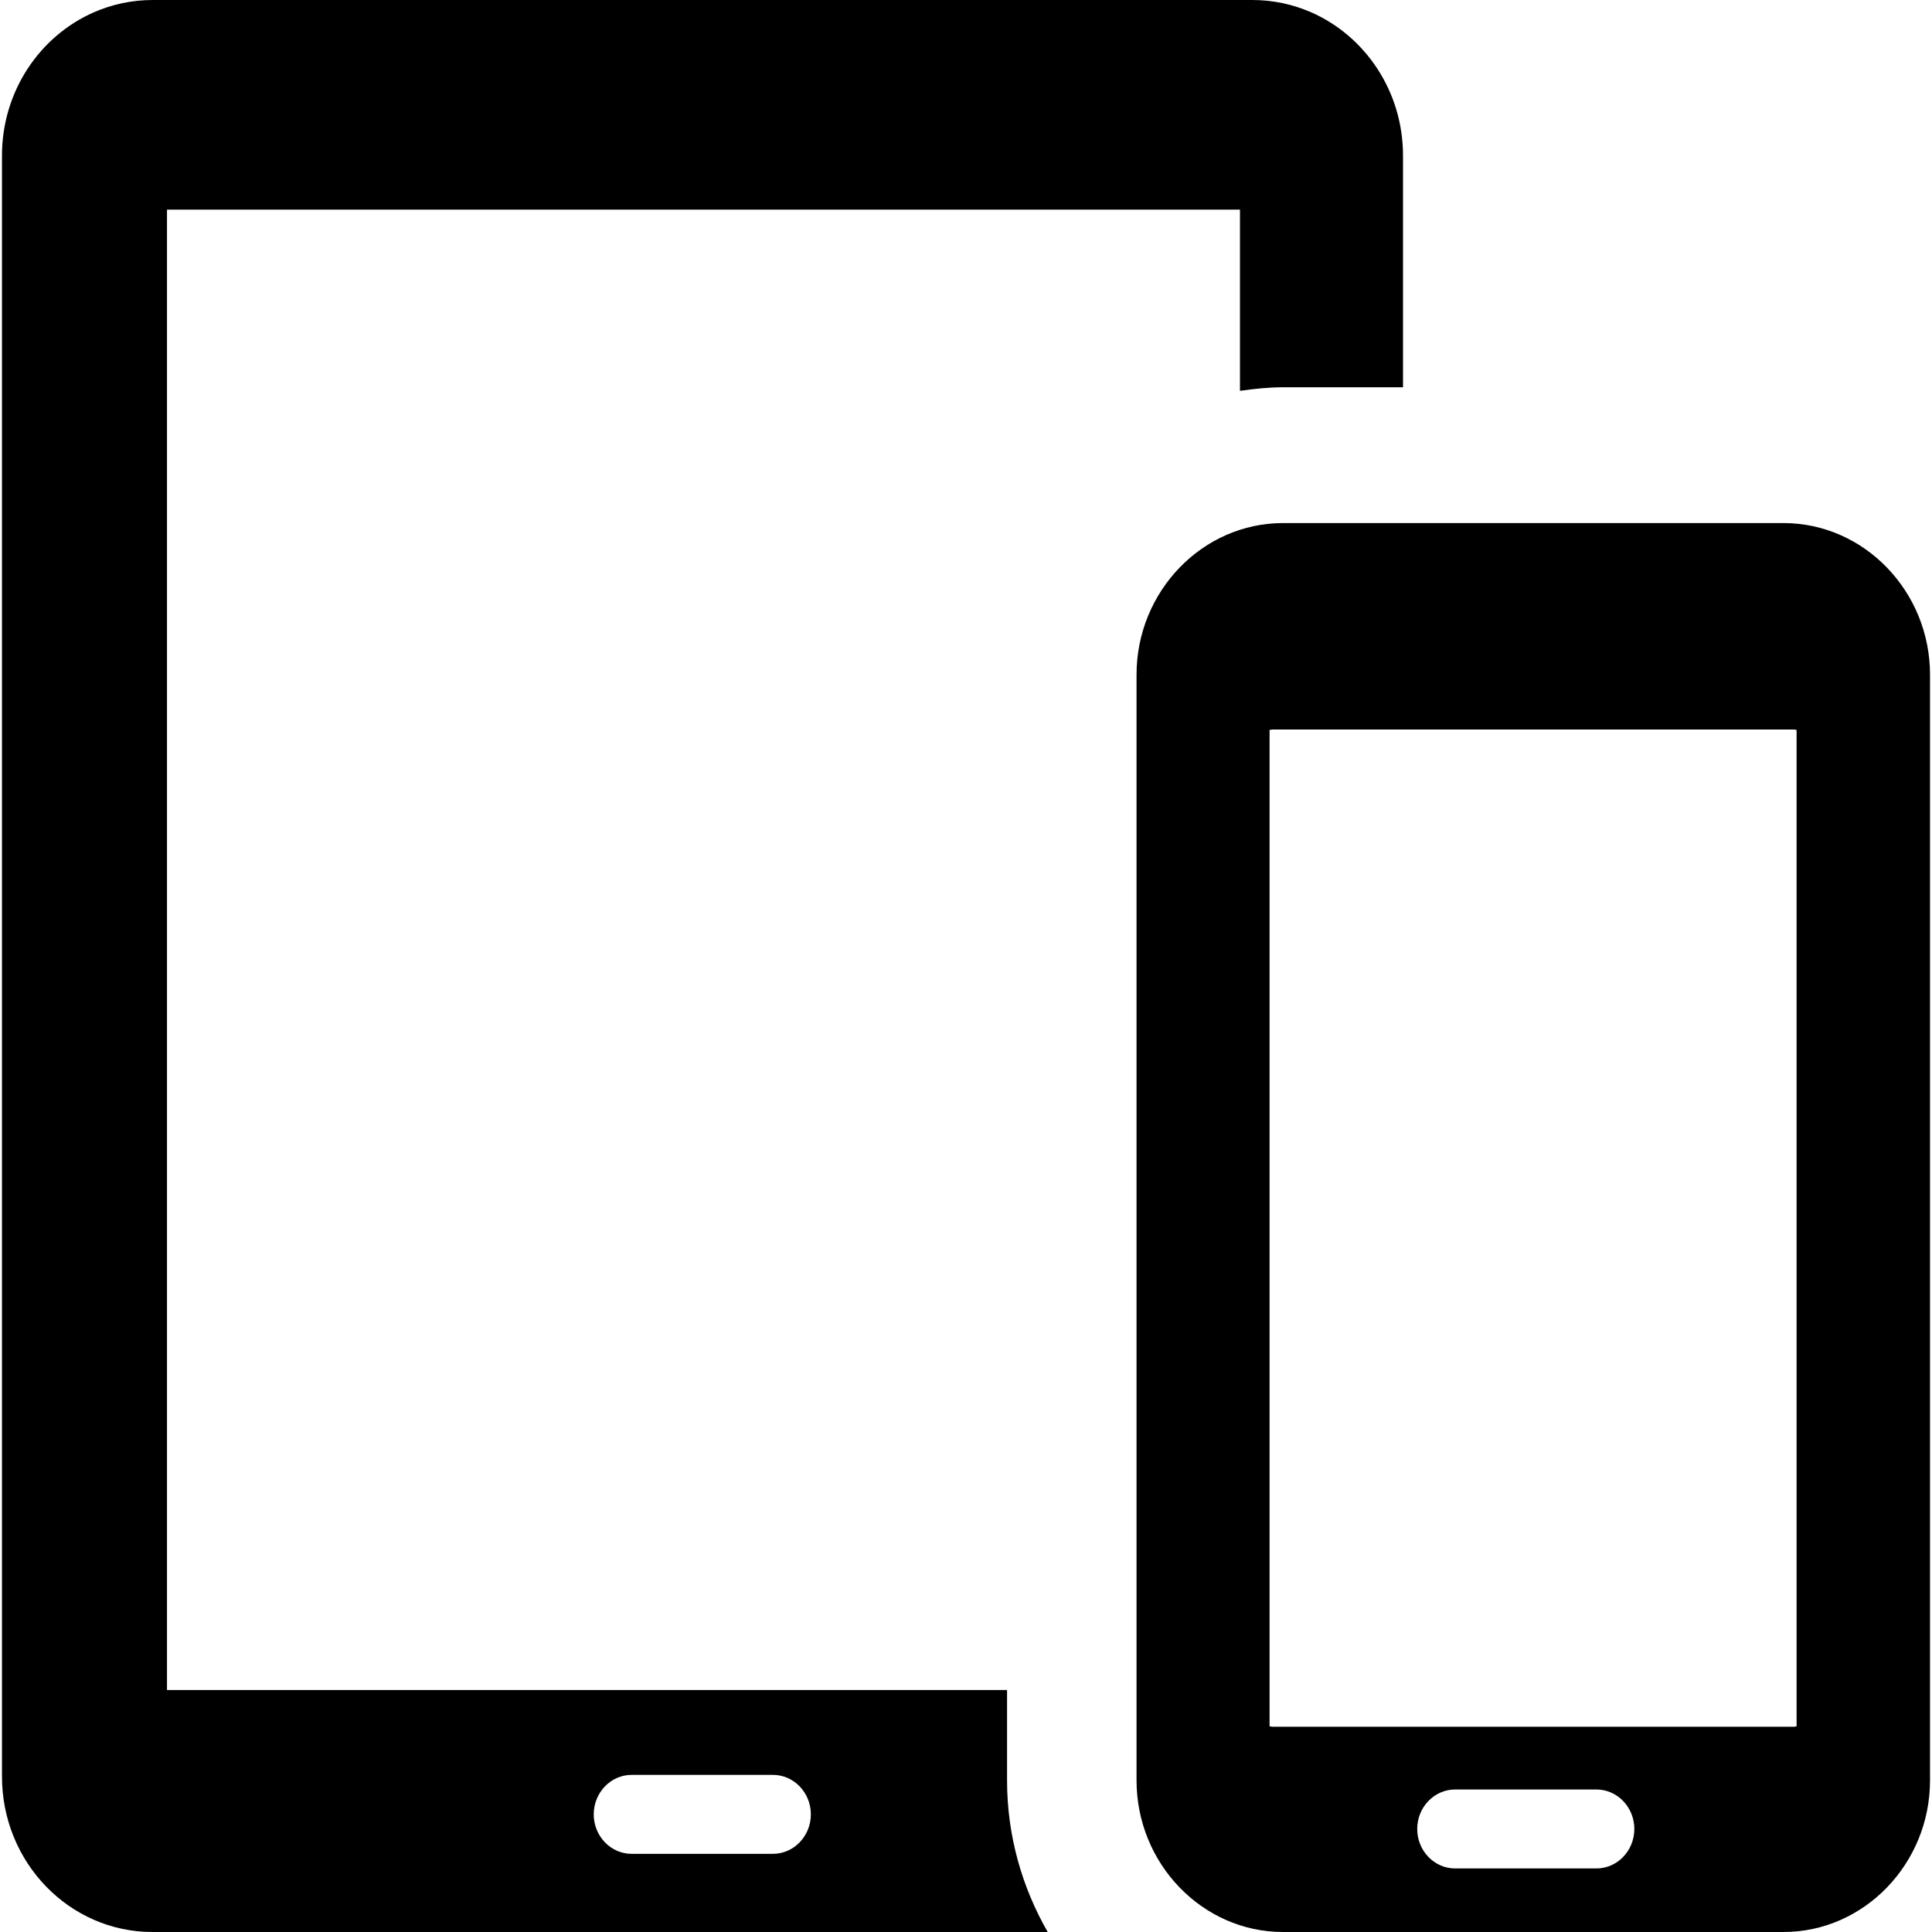
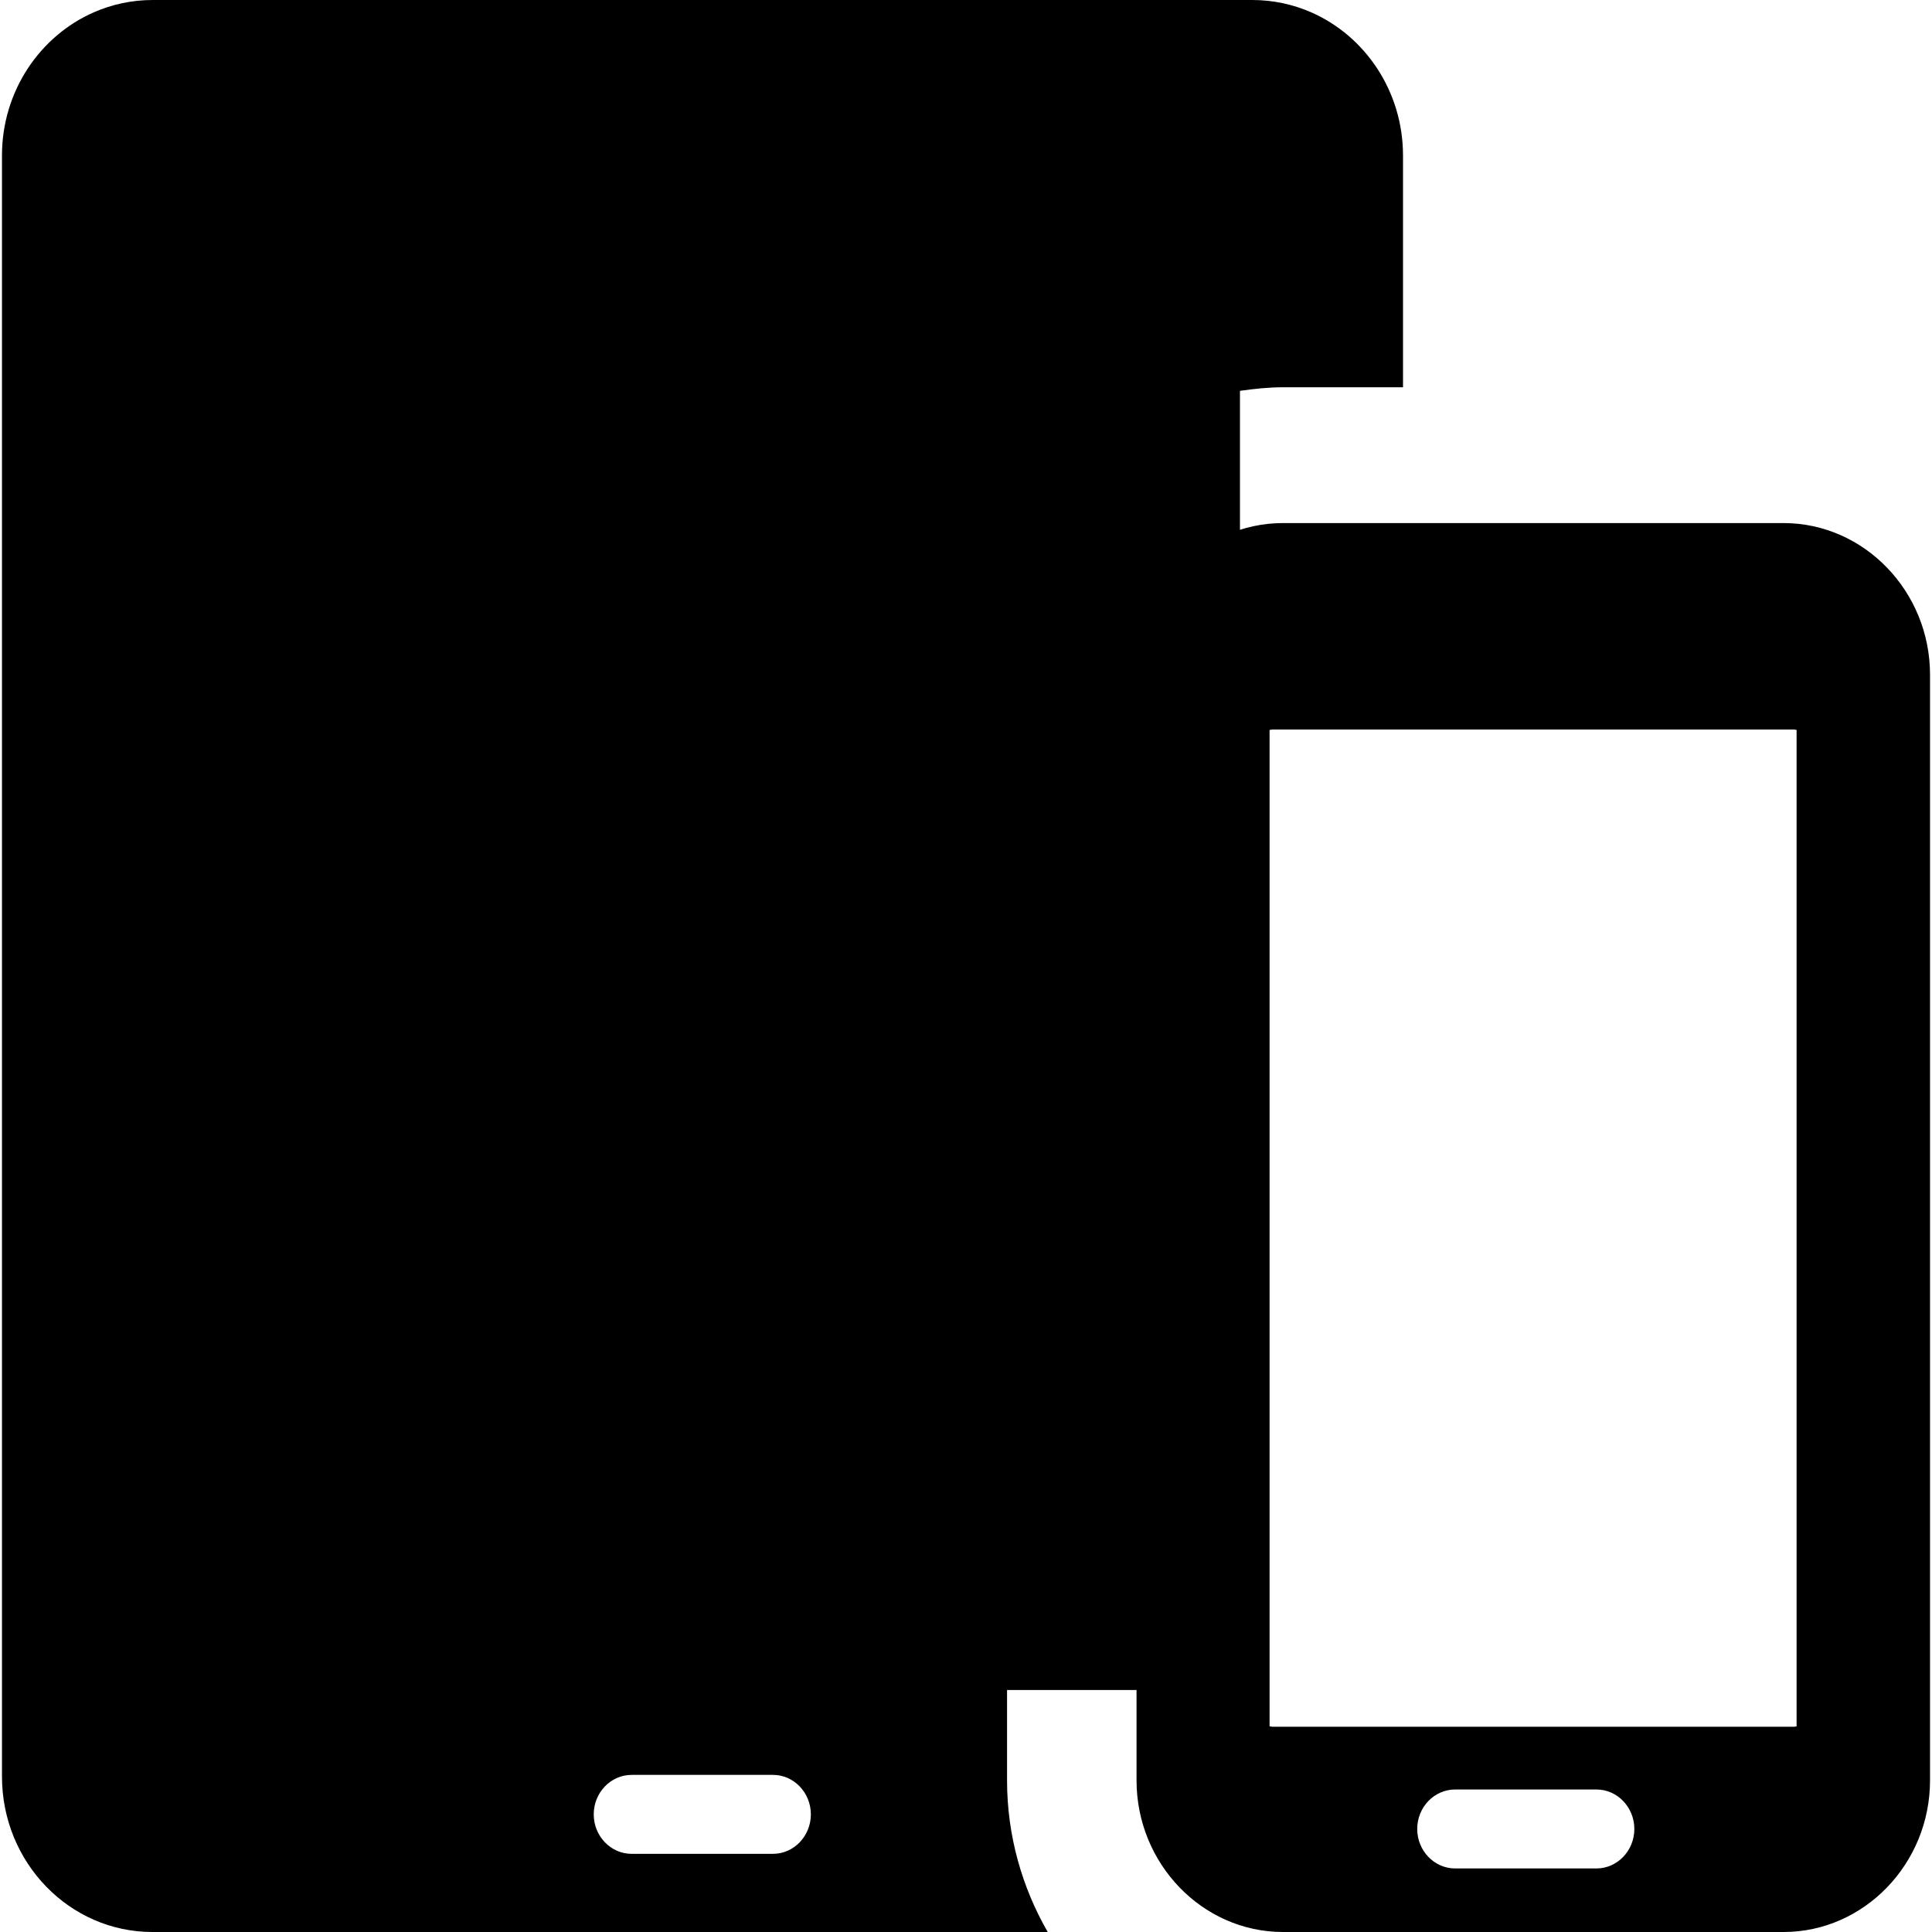
<svg xmlns="http://www.w3.org/2000/svg" fill="#000000" height="800px" width="800px" version="1.1" id="Capa_1" viewBox="0 0 489.4 489.4" xml:space="preserve">
  <g>
    <g>
-       <path d="M488.9,444.2v-71.3V203.8v-21.6v-11.3c0-21.1-16.7-38.4-37.1-38.4H325c-20.4,0-37.1,17.3-37.1,38.4v11.3v262v6.8     c0,21.1,16.7,38.4,37.1,38.4h126.8c20.4,0,37.1-17.3,37.1-38.4L488.9,444.2L488.9,444.2z M404.4,473.3h-35.8     c-5.3,0-9.6-4.5-9.6-10s4.3-10,9.6-10h35.8c5.3,0,9.6,4.5,9.6,10C414,468.8,409.7,473.3,404.4,473.3z M455.2,437.3     c-0.2,0-0.5,0.1-0.7,0.1H322.3c-0.2,0-0.5-0.1-0.7-0.1V184.9c0.2,0,0.5-0.1,0.7-0.1h132.2c0.2,0,0.4,0.1,0.6,0.1v252.4H455.2z      M105.7,489.4h62.8h96.9c-6.5-11.3-10.3-24.4-10.3-38.4v-22.9h-35.7H42.3v-375h271.8V99c3.6-0.5,7.2-0.9,10.9-0.9h30.4V51.3V45     v-5.6c0-16.3-9.6-30.3-23.3-36.3c-4.6-2-9.6-3.1-14.9-3.1H168.6L38.7,0c-5.3,0-10.3,1.1-14.9,3.1c-13.7,6-23.3,20-23.3,36.3v7.1     v355.4V450c0,21.8,17.1,39.4,38.1,39.4L105.7,489.4L105.7,489.4z M160,449.6h35.8c5.3,0,9.6,4.5,9.6,10s-4.3,10-9.6,10H160     c-5.3,0-9.6-4.5-9.6-10S154.7,449.6,160,449.6z" />
+       <path d="M488.9,444.2v-71.3V203.8v-21.6v-11.3c0-21.1-16.7-38.4-37.1-38.4H325c-20.4,0-37.1,17.3-37.1,38.4v11.3v262v6.8     c0,21.1,16.7,38.4,37.1,38.4h126.8c20.4,0,37.1-17.3,37.1-38.4L488.9,444.2L488.9,444.2z M404.4,473.3h-35.8     c-5.3,0-9.6-4.5-9.6-10s4.3-10,9.6-10h35.8c5.3,0,9.6,4.5,9.6,10C414,468.8,409.7,473.3,404.4,473.3z M455.2,437.3     c-0.2,0-0.5,0.1-0.7,0.1H322.3c-0.2,0-0.5-0.1-0.7-0.1V184.9c0.2,0,0.5-0.1,0.7-0.1h132.2c0.2,0,0.4,0.1,0.6,0.1v252.4H455.2z      M105.7,489.4h62.8h96.9c-6.5-11.3-10.3-24.4-10.3-38.4v-22.9h-35.7H42.3h271.8V99c3.6-0.5,7.2-0.9,10.9-0.9h30.4V51.3V45     v-5.6c0-16.3-9.6-30.3-23.3-36.3c-4.6-2-9.6-3.1-14.9-3.1H168.6L38.7,0c-5.3,0-10.3,1.1-14.9,3.1c-13.7,6-23.3,20-23.3,36.3v7.1     v355.4V450c0,21.8,17.1,39.4,38.1,39.4L105.7,489.4L105.7,489.4z M160,449.6h35.8c5.3,0,9.6,4.5,9.6,10s-4.3,10-9.6,10H160     c-5.3,0-9.6-4.5-9.6-10S154.7,449.6,160,449.6z" />
    </g>
  </g>
</svg>